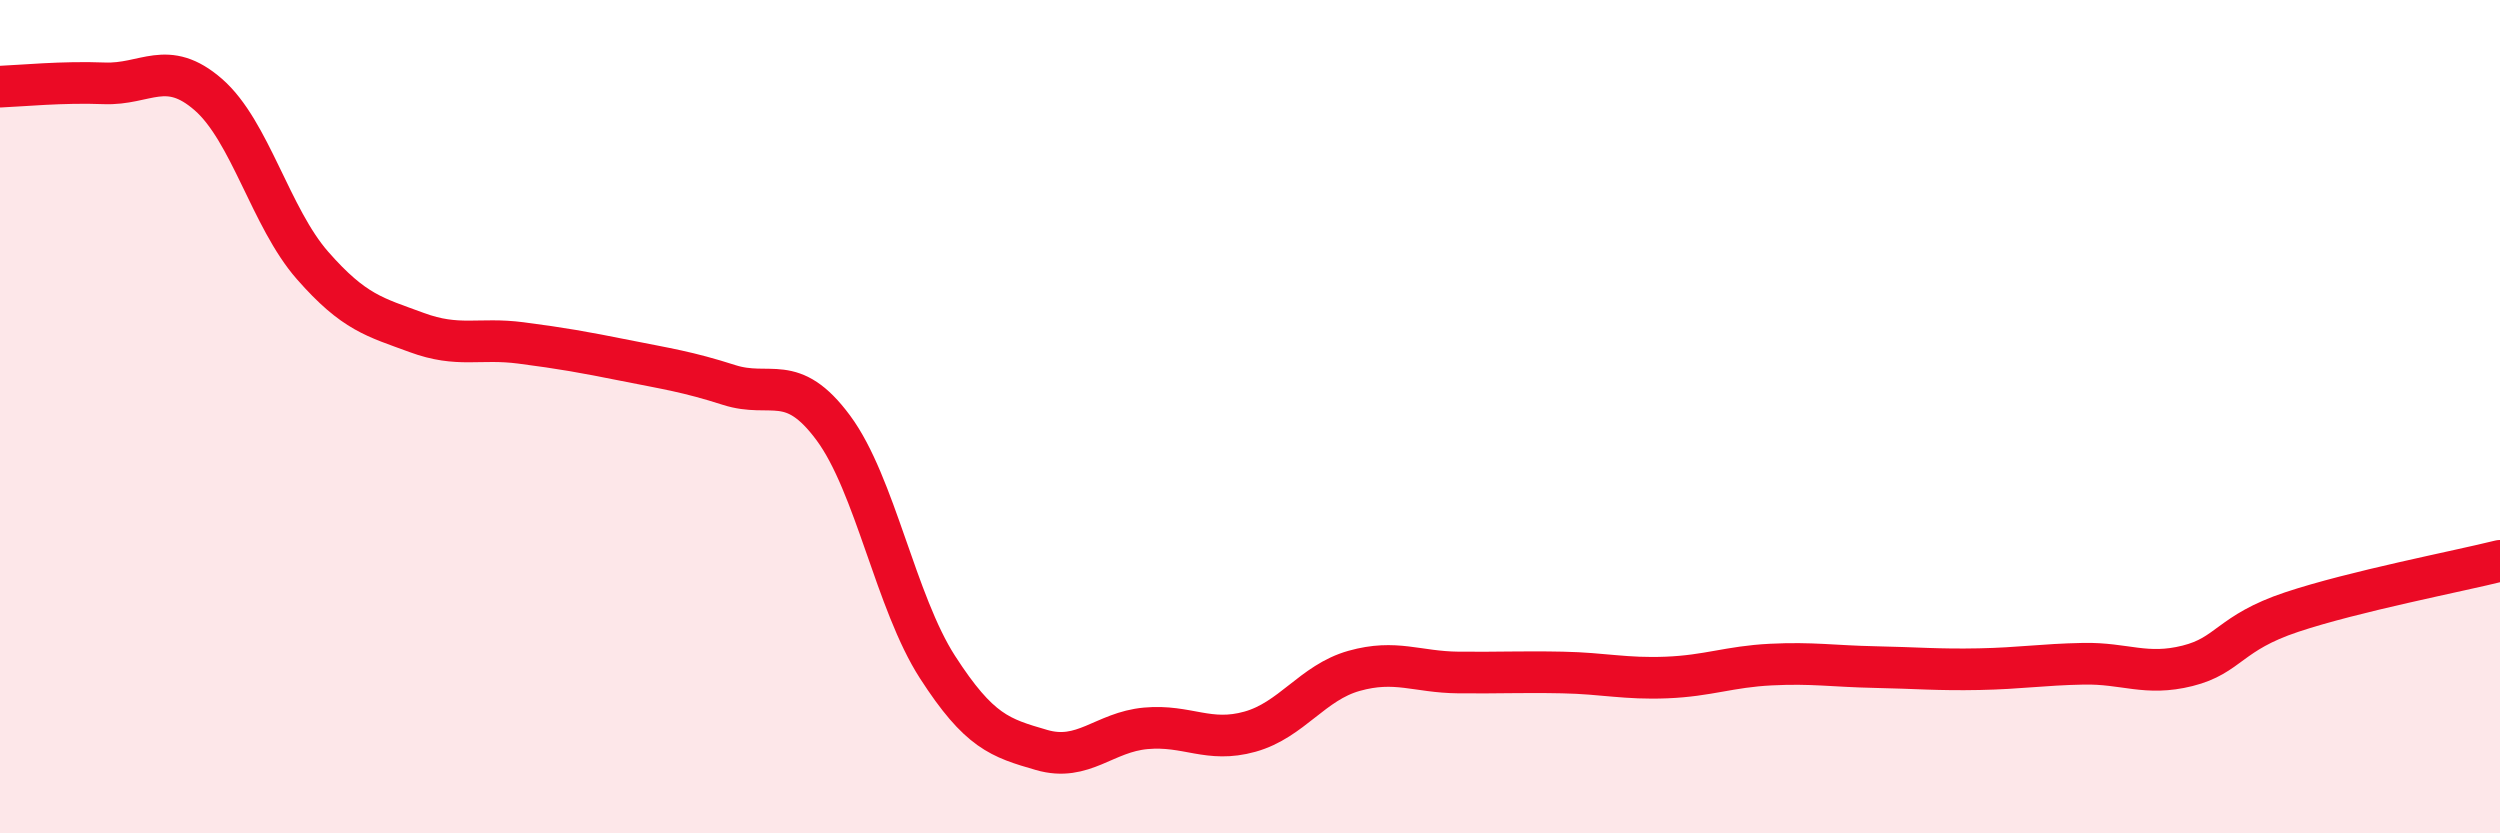
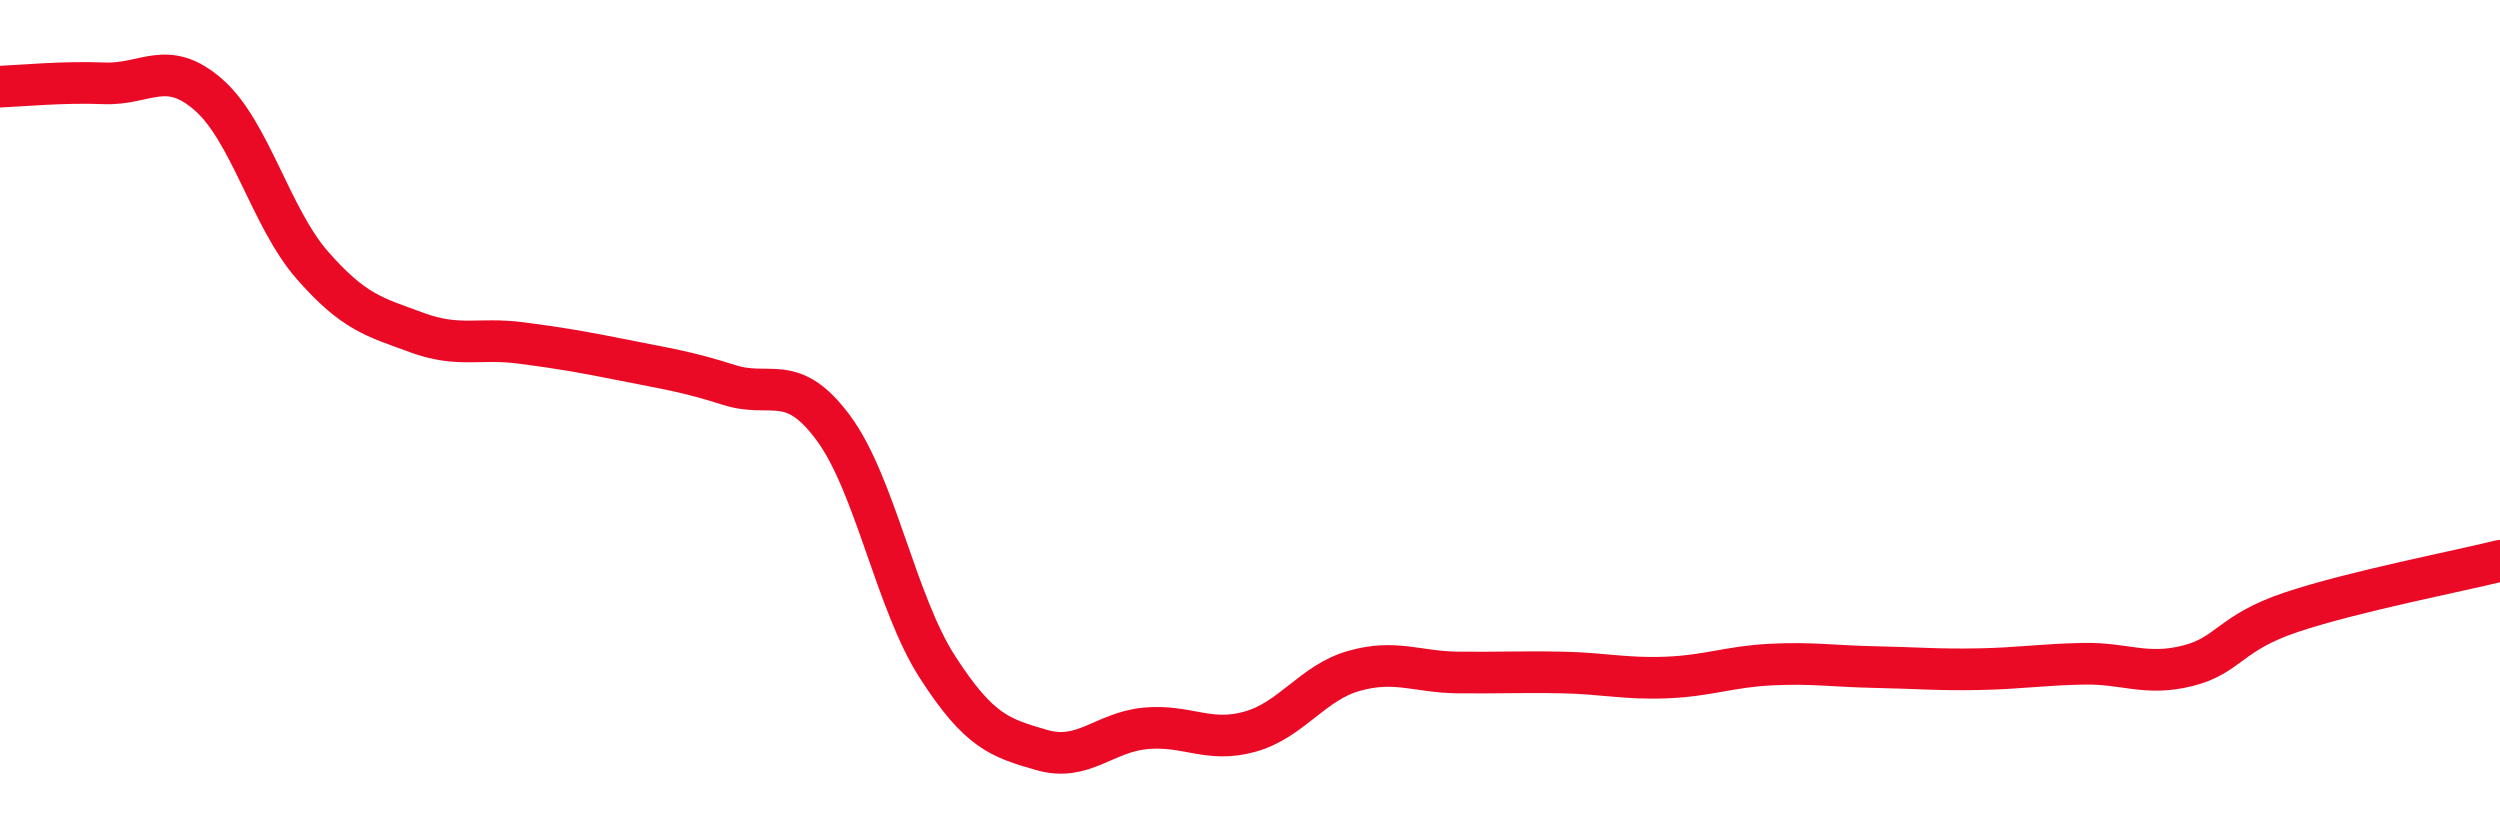
<svg xmlns="http://www.w3.org/2000/svg" width="60" height="20" viewBox="0 0 60 20">
-   <path d="M 0,2.08 C 0.5,2.06 1.5,1.96 2.5,2 C 3.5,2.04 4,1.4 5,2.27 C 6,3.14 6.5,5.23 7.5,6.37 C 8.5,7.51 9,7.61 10,7.98 C 11,8.35 11.5,8.1 12.5,8.23 C 13.5,8.36 14,8.45 15,8.65 C 16,8.85 16.5,8.92 17.5,9.24 C 18.5,9.56 19,8.92 20,10.27 C 21,11.62 21.5,14.46 22.5,16.01 C 23.5,17.56 24,17.71 25,18 C 26,18.29 26.5,17.57 27.5,17.48 C 28.5,17.39 29,17.84 30,17.56 C 31,17.28 31.5,16.38 32.5,16.1 C 33.5,15.82 34,16.13 35,16.14 C 36,16.15 36.5,16.12 37.5,16.14 C 38.5,16.16 39,16.3 40,16.26 C 41,16.22 41.5,16 42.5,15.95 C 43.5,15.9 44,15.99 45,16.01 C 46,16.03 46.5,16.08 47.5,16.06 C 48.5,16.04 49,15.95 50,15.93 C 51,15.91 51.5,16.23 52.5,15.98 C 53.5,15.73 53.5,15.19 55,14.69 C 56.5,14.19 59,13.71 60,13.46L60 20L0 20Z" fill="#EB0A25" opacity="0.1" stroke-linecap="round" stroke-linejoin="round" />
  <path d="M 0,2.08 C 0.5,2.06 1.5,1.96 2.5,2 C 3.5,2.04 4,1.4 5,2.27 C 6,3.14 6.5,5.23 7.5,6.37 C 8.5,7.51 9,7.61 10,7.98 C 11,8.35 11.5,8.1 12.5,8.23 C 13.5,8.36 14,8.45 15,8.65 C 16,8.85 16.5,8.92 17.5,9.24 C 18.5,9.56 19,8.92 20,10.27 C 21,11.62 21.5,14.46 22.5,16.01 C 23.5,17.56 24,17.71 25,18 C 26,18.29 26.5,17.57 27.5,17.48 C 28.5,17.39 29,17.84 30,17.56 C 31,17.28 31.5,16.38 32.5,16.1 C 33.5,15.82 34,16.13 35,16.14 C 36,16.15 36.5,16.12 37.5,16.14 C 38.5,16.16 39,16.3 40,16.26 C 41,16.22 41.5,16 42.5,15.95 C 43.5,15.9 44,15.99 45,16.01 C 46,16.03 46.5,16.08 47.5,16.06 C 48.5,16.04 49,15.95 50,15.93 C 51,15.91 51.5,16.23 52.5,15.98 C 53.5,15.73 53.5,15.19 55,14.69 C 56.5,14.19 59,13.71 60,13.46" stroke="#EB0A25" stroke-width="1" fill="none" stroke-linecap="round" stroke-linejoin="round" />
</svg>